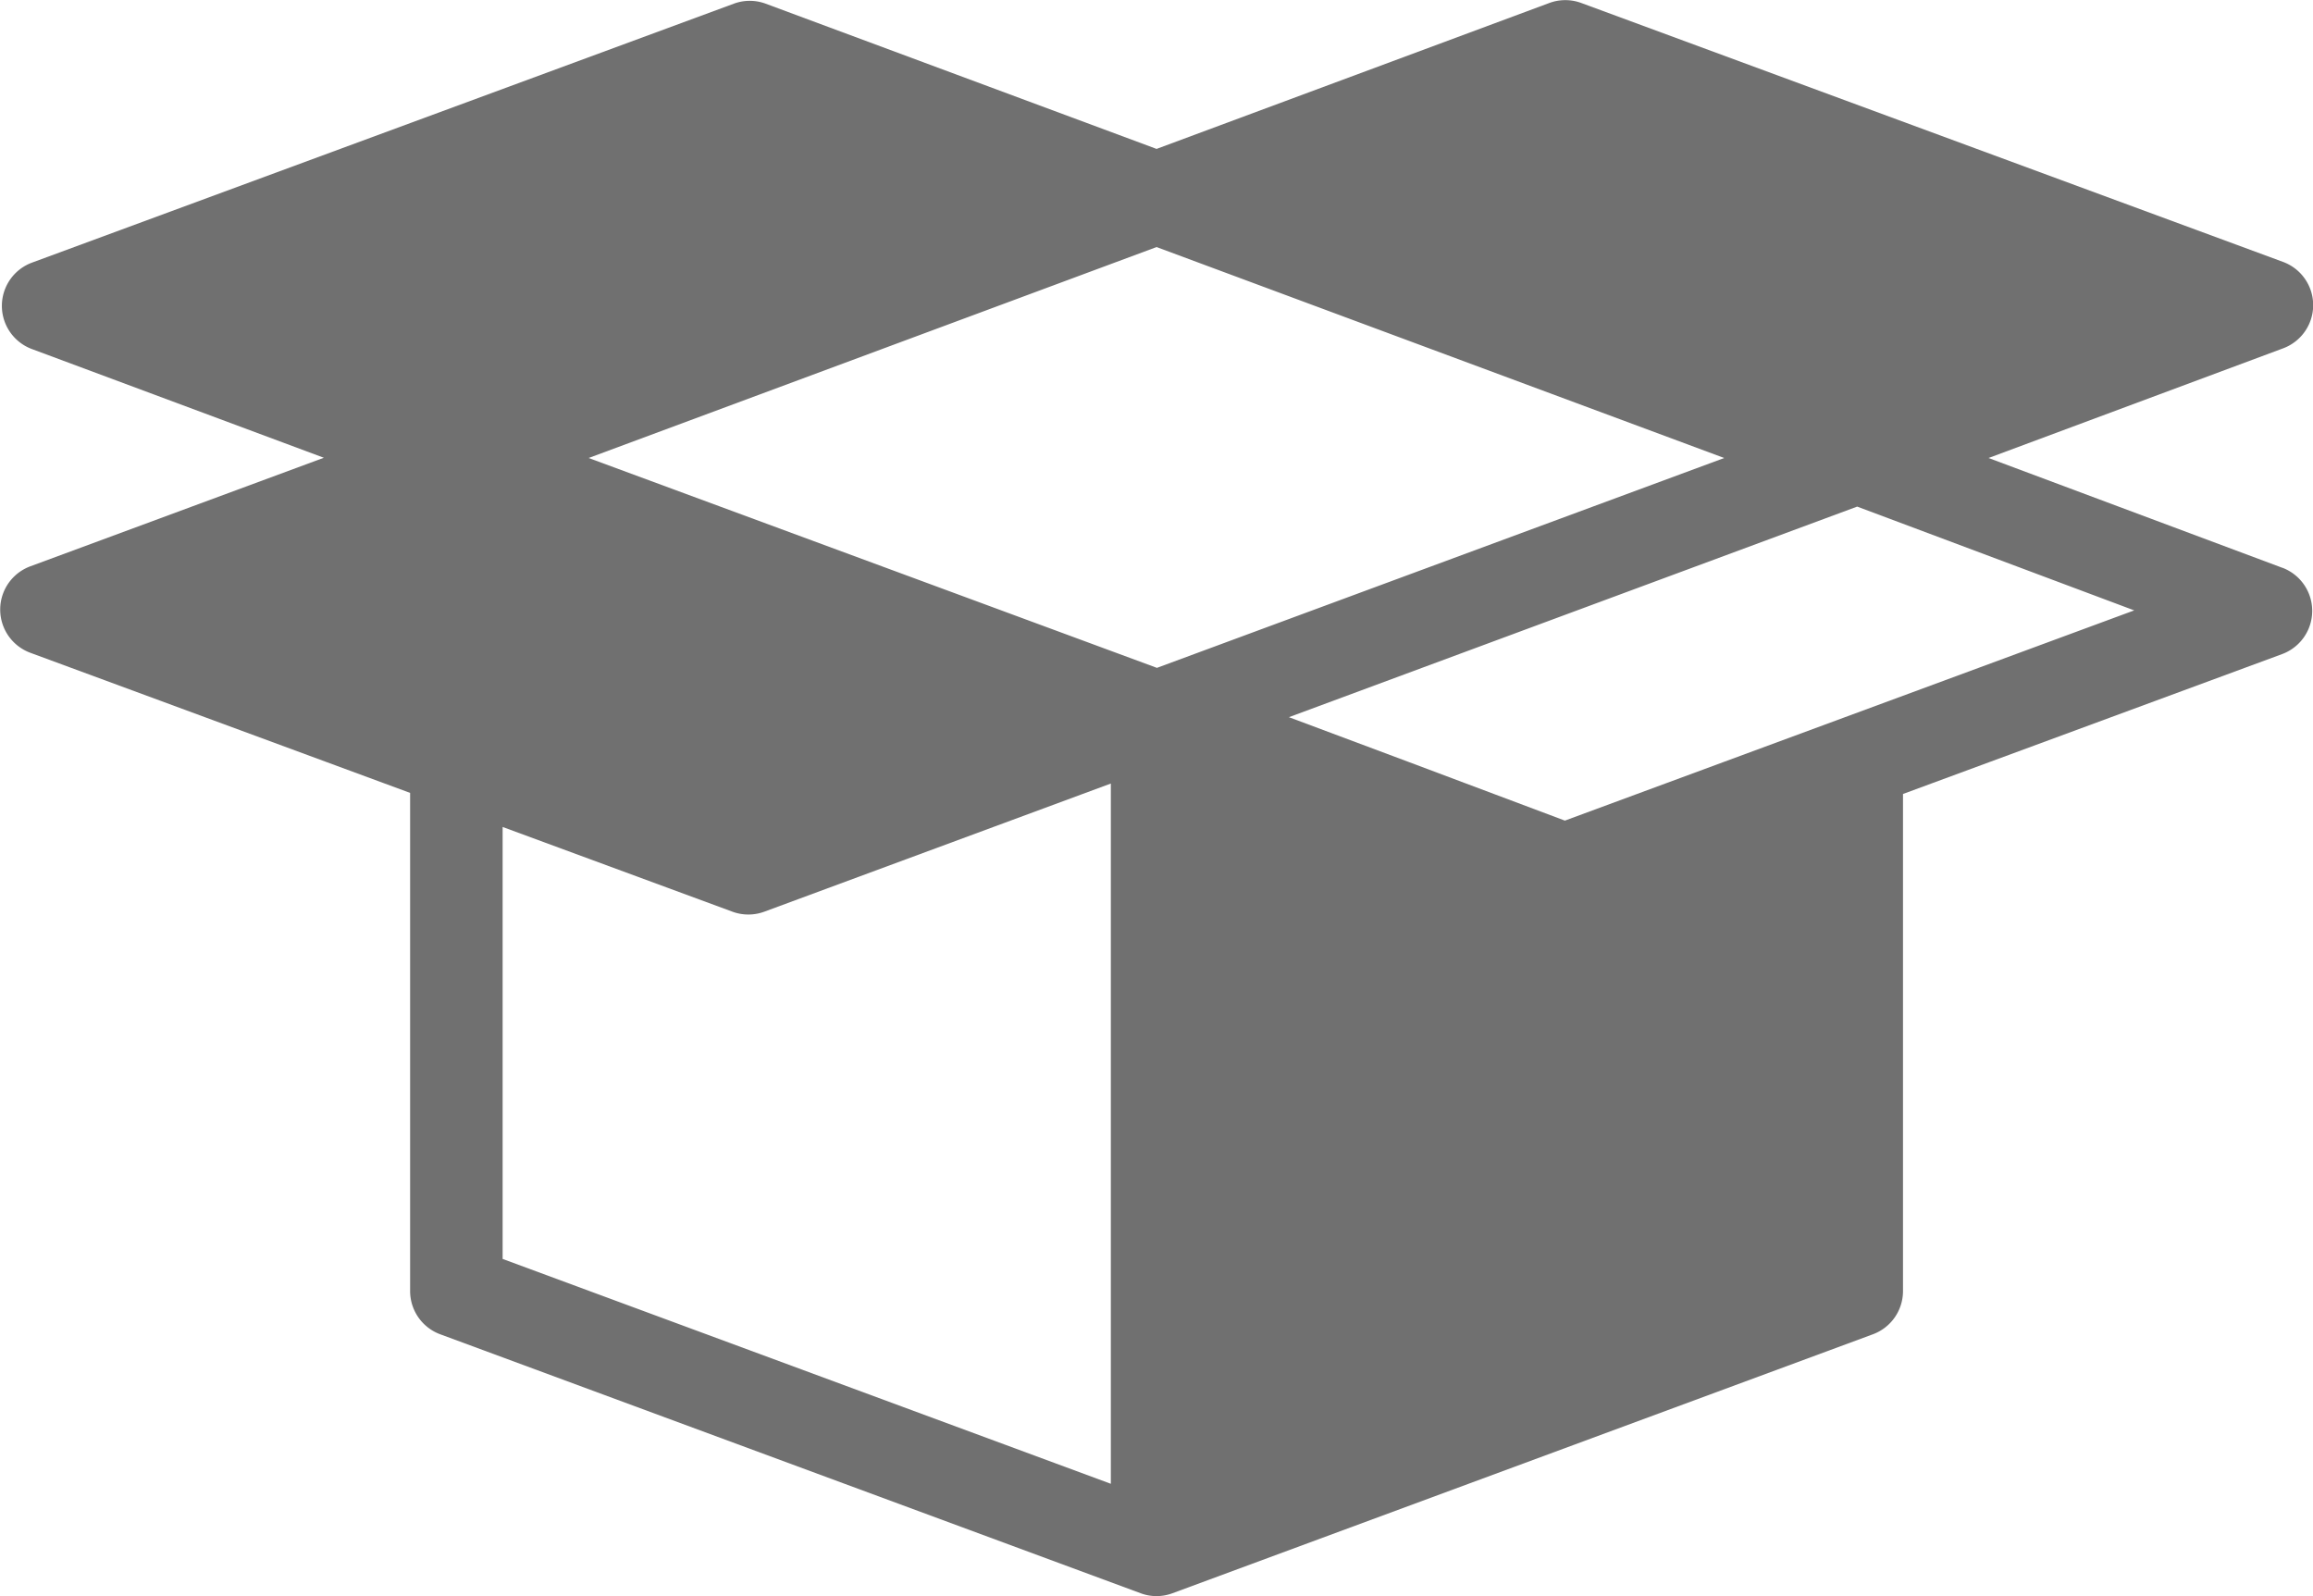
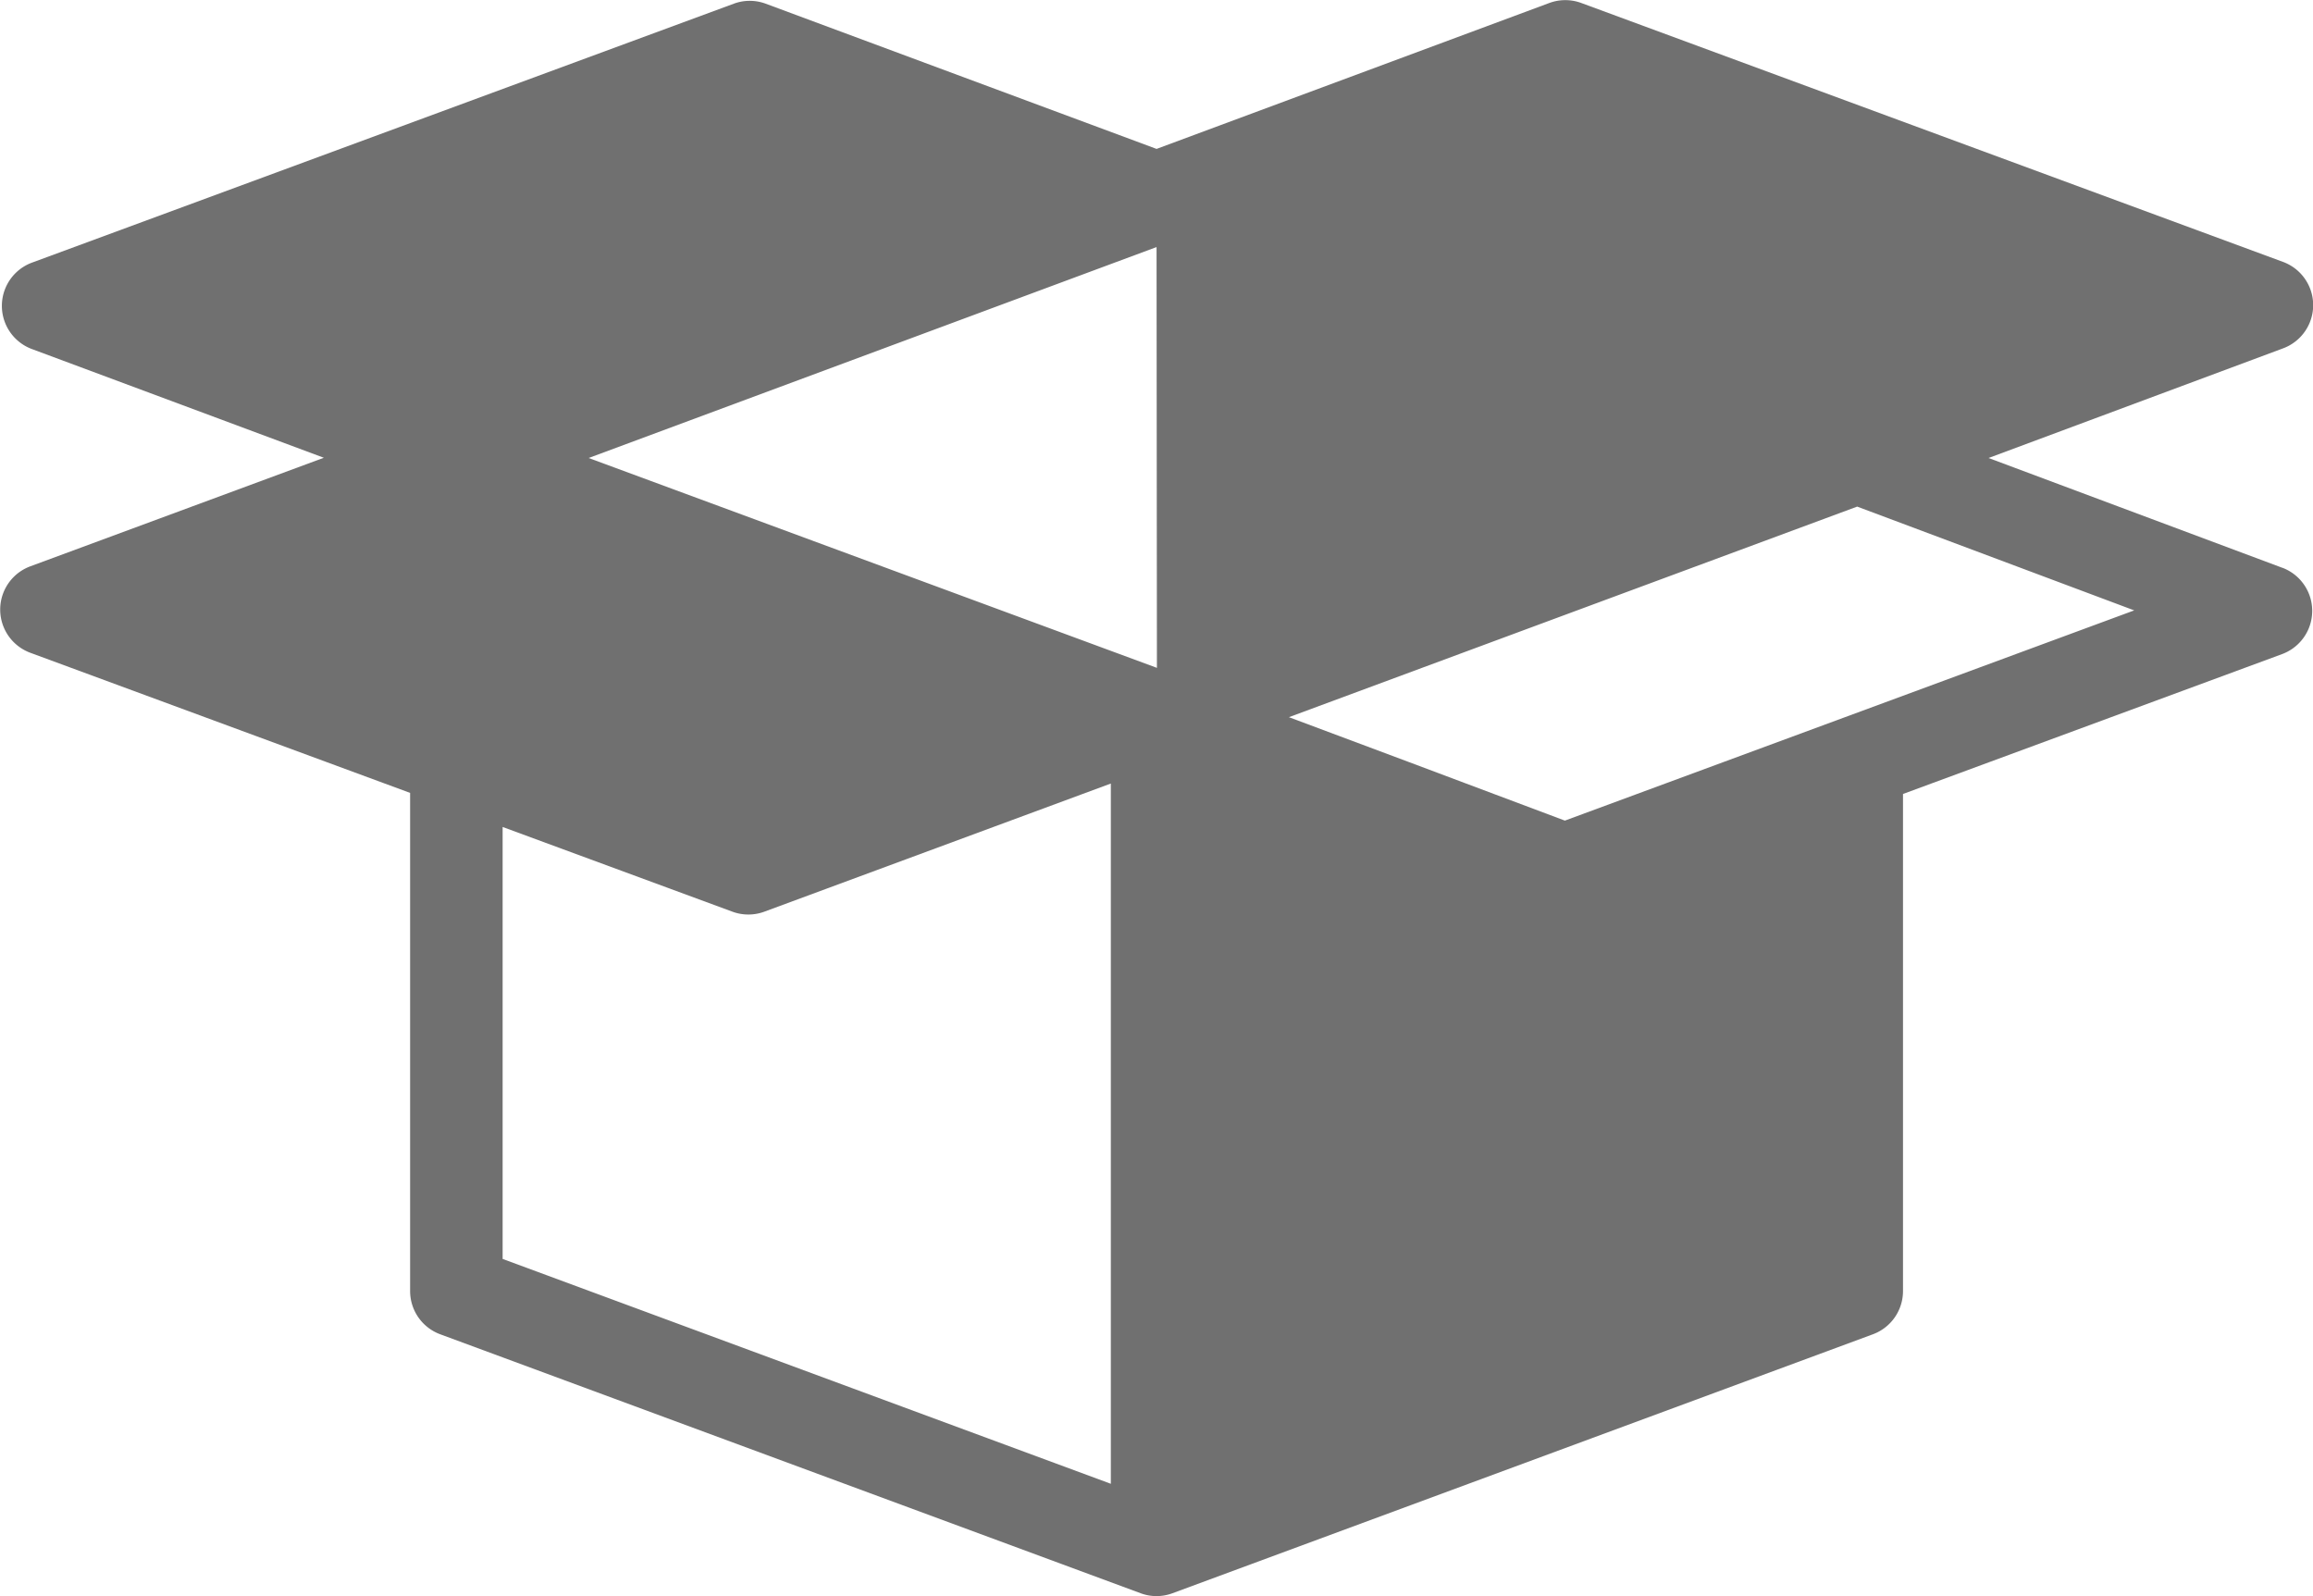
<svg xmlns="http://www.w3.org/2000/svg" width="19.277" height="13.301" viewBox="0 0 19.277 13.301">
  <defs>
    <style>.a{fill:#707070;}</style>
  </defs>
-   <path class="a" d="M196.1,250.916,193.649,250l2.455-.914a.384.384,0,0,0,0-.72l-5.849-2.158a.384.384,0,0,0-.267,0l-3.273,1.216-3.257-1.21a.382.382,0,0,0-.267,0l-5.849,2.158a.384.384,0,0,0,0,.72l2.433.906-2.447.905a.384.384,0,0,0,0,.72l3.166,1.168v4.152a.384.384,0,0,0,.251.36l5.837,2.158a.378.378,0,0,0,.133.024.385.385,0,0,0,.133-.024h0l5.837-2.158a.384.384,0,0,0,.251-.36V252.8l3.16-1.166a.384.384,0,0,0,0-.72Zm-9.766,7.633-5.069-1.874v-3.6l1.915.706a.385.385,0,0,0,.266,0l2.888-1.068Zm.384-6.8L181.982,250l4.733-1.758L191.446,250Zm3.4,1.273-1.3-.488-1-.374,4.736-1.755,2.309.865Z" transform="translate(-177.076 -246.183)" />
+   <path class="a" d="M196.1,250.916,193.649,250l2.455-.914a.384.384,0,0,0,0-.72l-5.849-2.158a.384.384,0,0,0-.267,0l-3.273,1.216-3.257-1.21a.382.382,0,0,0-.267,0l-5.849,2.158a.384.384,0,0,0,0,.72l2.433.906-2.447.905a.384.384,0,0,0,0,.72l3.166,1.168v4.152a.384.384,0,0,0,.251.36l5.837,2.158a.378.378,0,0,0,.133.024.385.385,0,0,0,.133-.024h0l5.837-2.158a.384.384,0,0,0,.251-.36V252.8l3.16-1.166a.384.384,0,0,0,0-.72Zm-9.766,7.633-5.069-1.874v-3.6l1.915.706a.385.385,0,0,0,.266,0l2.888-1.068Zm.384-6.8L181.982,250l4.733-1.758Zm3.4,1.273-1.3-.488-1-.374,4.736-1.755,2.309.865Z" transform="translate(-177.076 -246.183)" />
</svg>